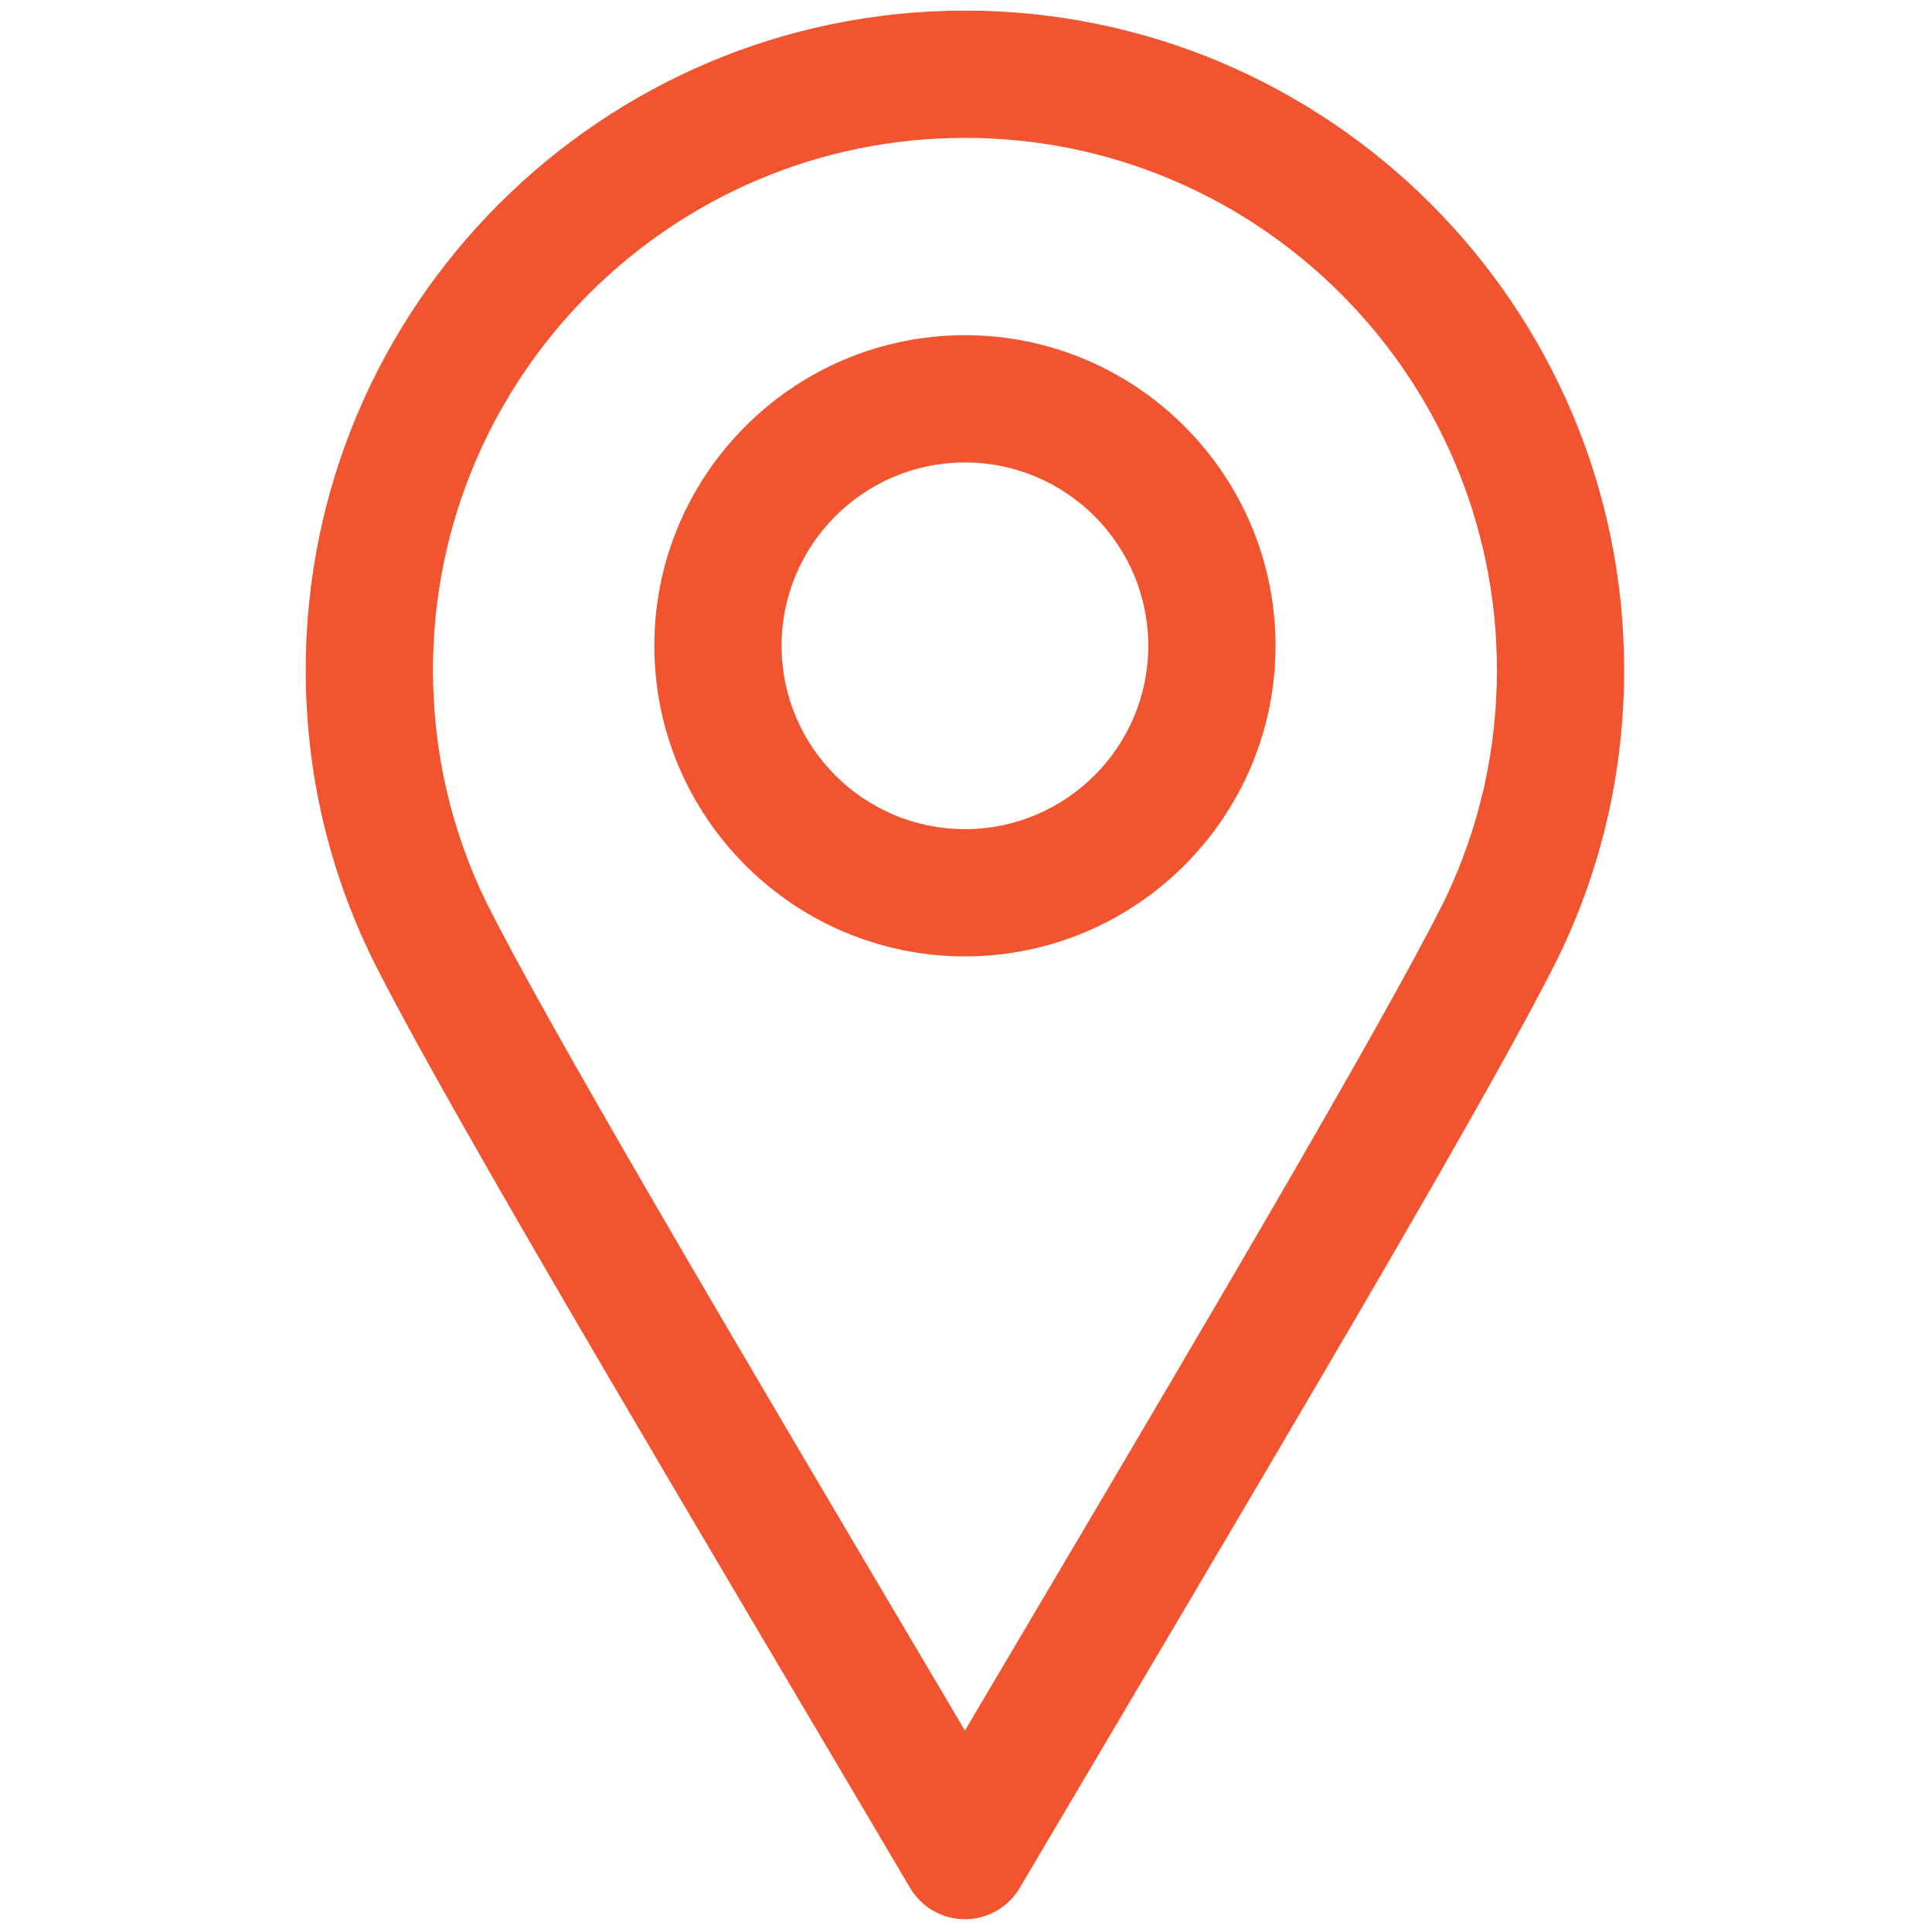
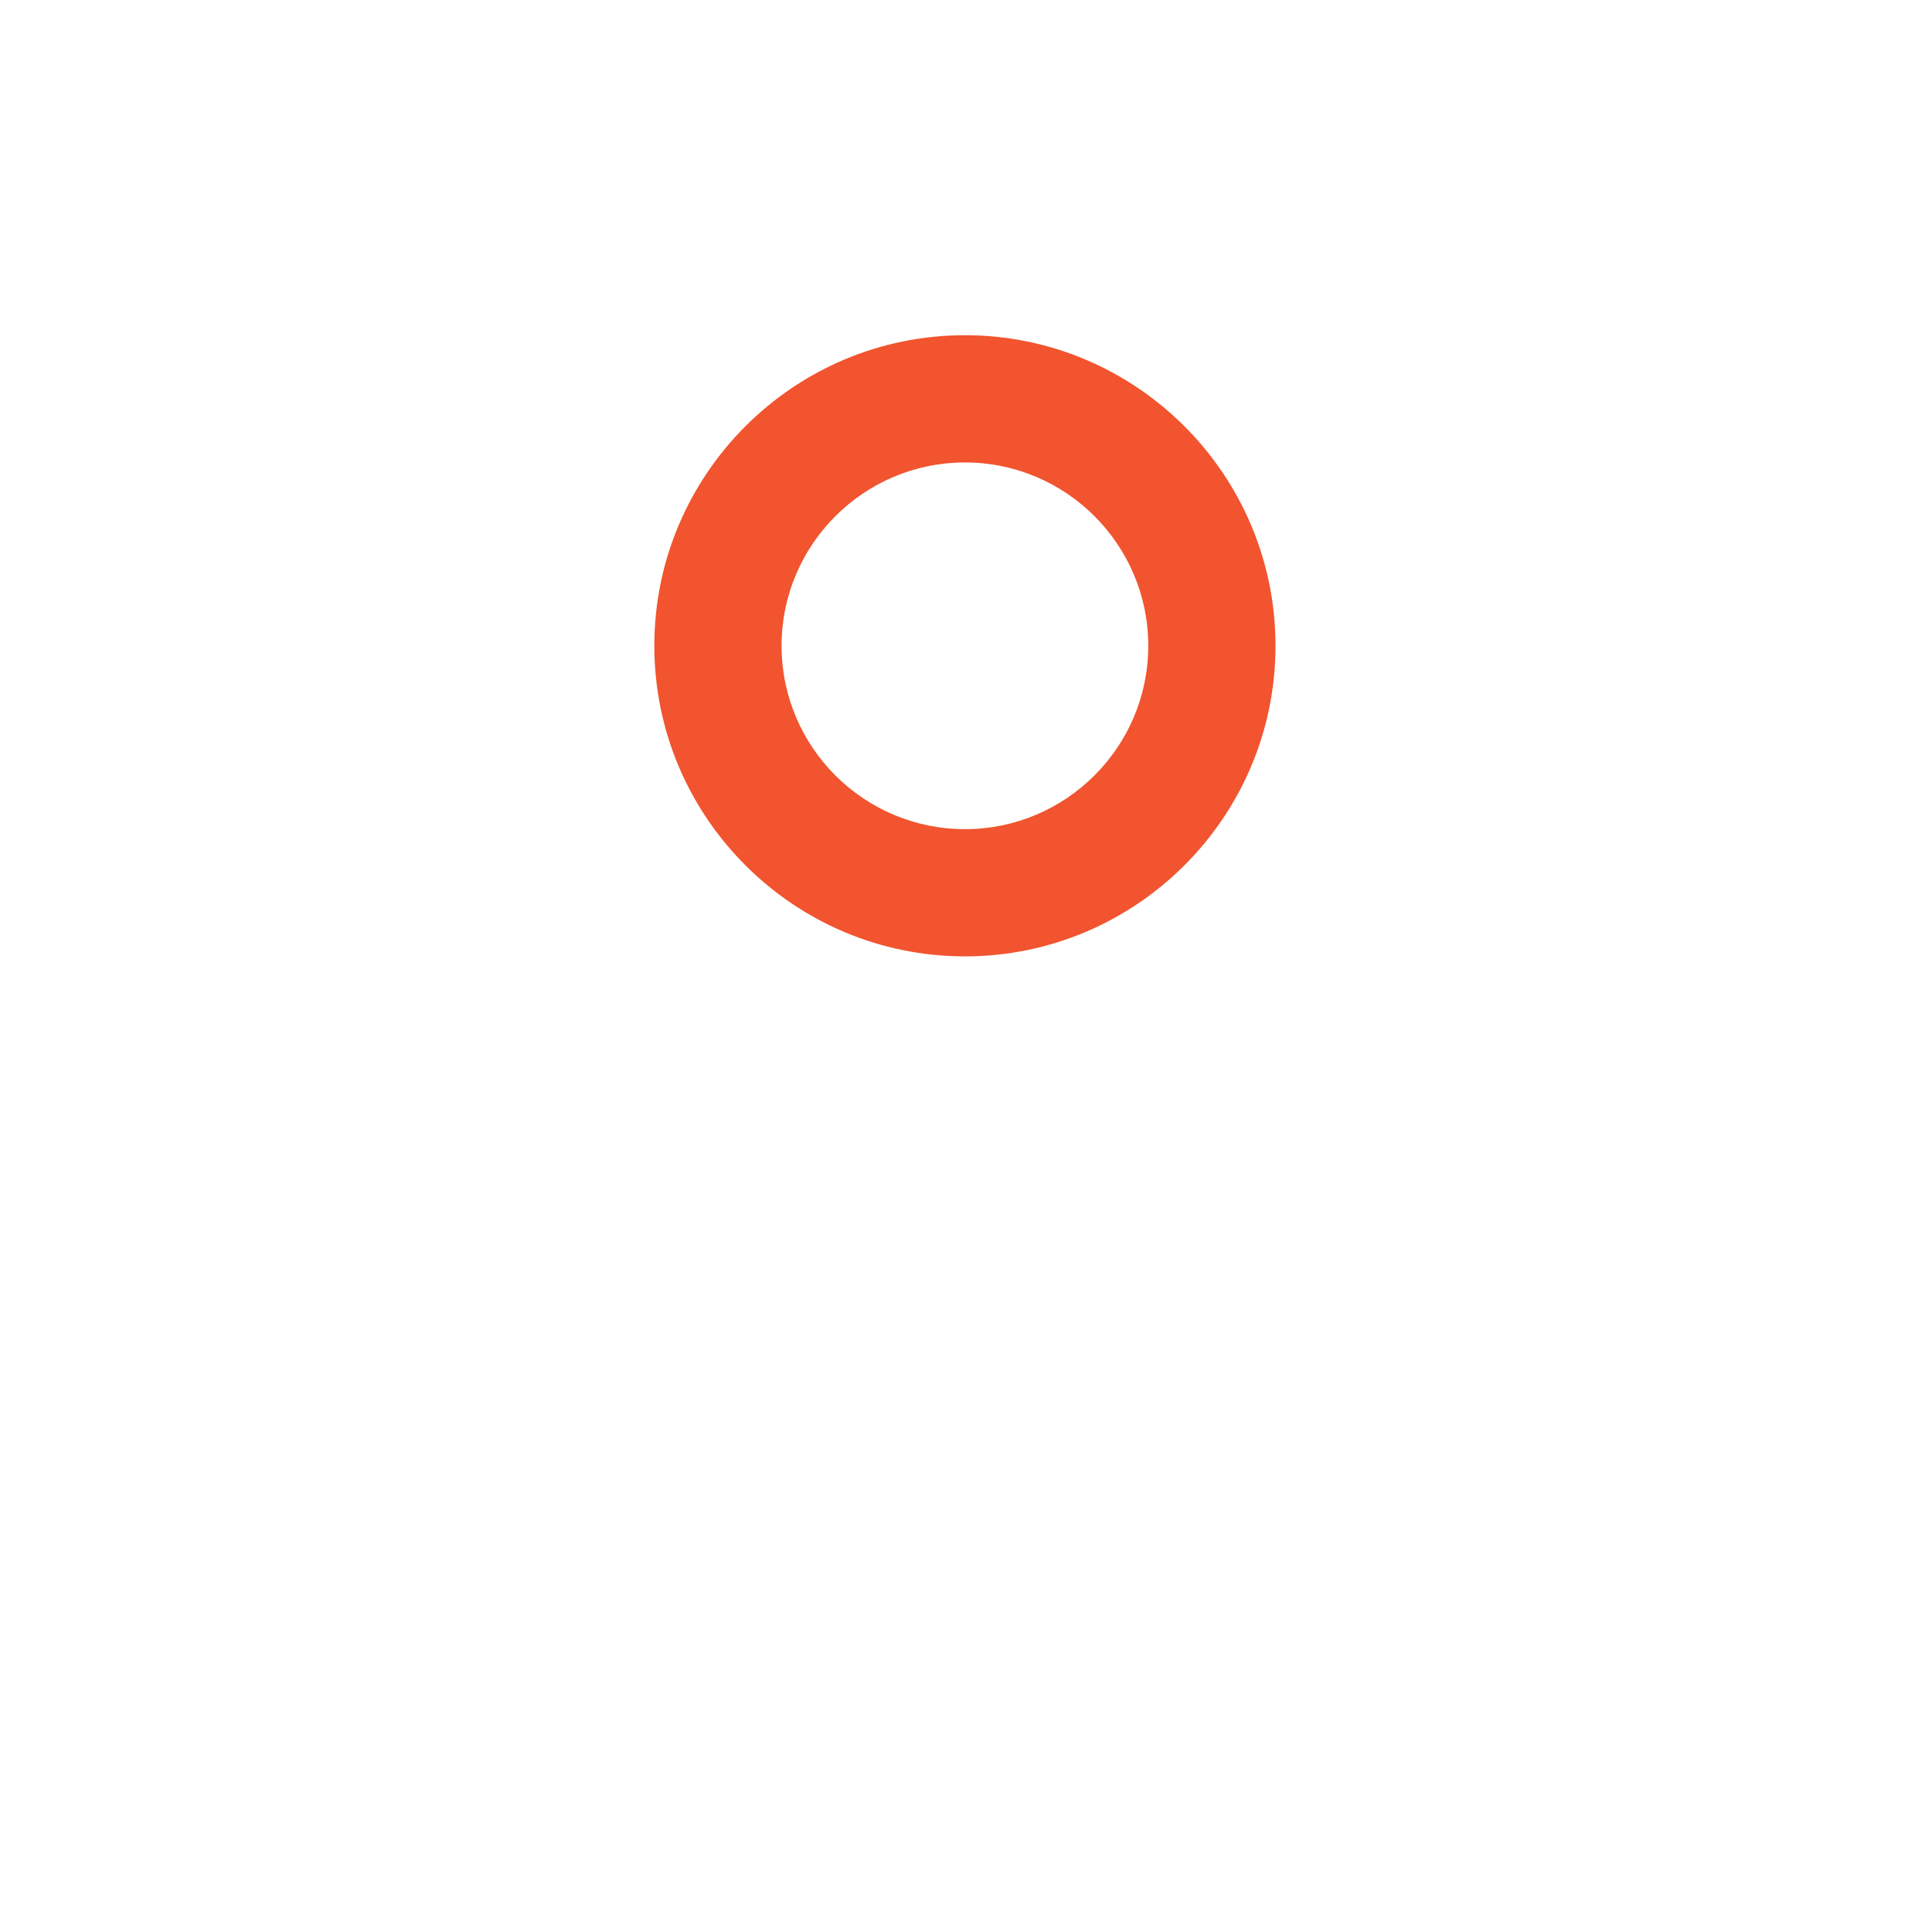
<svg xmlns="http://www.w3.org/2000/svg" version="1.1" width="256" height="256" viewBox="0 0 256 256" xml:space="preserve">
  <defs>
</defs>
  <g style="stroke: none; stroke-width: 0; stroke-dasharray: none; stroke-linecap: butt; stroke-linejoin: miter; stroke-miterlimit: 10; fill: none; fill-rule: nonzero; opacity: 1;" transform="translate(1.407 1.407) scale(2.81 2.81)">
-     <path d="M 45 90 c -1.062 0 -2.043 -0.561 -2.583 -1.475 l -4.471 -7.563 c -9.222 -15.591 -17.933 -30.317 -20.893 -36.258 c -2.086 -4.277 -3.138 -8.852 -3.138 -13.62 C 13.916 13.944 27.86 0 45 0 c 17.141 0 31.085 13.944 31.085 31.084 c 0 4.764 -1.051 9.339 -3.124 13.596 c -0.021 0.042 -0.042 0.083 -0.063 0.124 c -3.007 6.005 -11.672 20.654 -20.843 36.159 l -4.472 7.563 C 47.044 89.439 46.062 90 45 90 z M 45 6 C 31.168 6 19.916 17.253 19.916 31.084 c 0 3.848 0.847 7.539 2.518 10.969 c 2.852 5.721 11.909 21.033 20.667 35.839 L 45 81.104 l 1.89 -3.196 c 8.763 -14.813 17.823 -30.131 20.687 -35.879 c 0.012 -0.022 0.023 -0.045 0.035 -0.067 c 1.642 -3.406 2.474 -7.065 2.474 -10.877 C 70.085 17.253 58.832 6 45 6 z" style="stroke: none; stroke-width: 1; stroke-dasharray: none; stroke-linecap: butt; stroke-linejoin: miter; stroke-miterlimit: 10; fill: rgb(241,84,46); fill-rule: nonzero; opacity: 1;" transform=" matrix(1 0 0 1 0 0) " stroke-linecap="round" />
    <path d="M 45 44.597 c -8.076 0 -14.646 -6.57 -14.646 -14.646 S 36.924 15.306 45 15.306 c 8.075 0 14.646 6.57 14.646 14.646 S 53.075 44.597 45 44.597 z M 45 21.306 c -4.767 0 -8.646 3.878 -8.646 8.646 s 3.878 8.646 8.646 8.646 c 4.768 0 8.646 -3.878 8.646 -8.646 S 49.768 21.306 45 21.306 z" style="stroke: none; stroke-width: 1; stroke-dasharray: none; stroke-linecap: butt; stroke-linejoin: miter; stroke-miterlimit: 10; fill: rgb(241,84,46); fill-rule: nonzero; opacity: 1;" transform=" matrix(1 0 0 1 0 0) " stroke-linecap="round" />
  </g>
</svg>